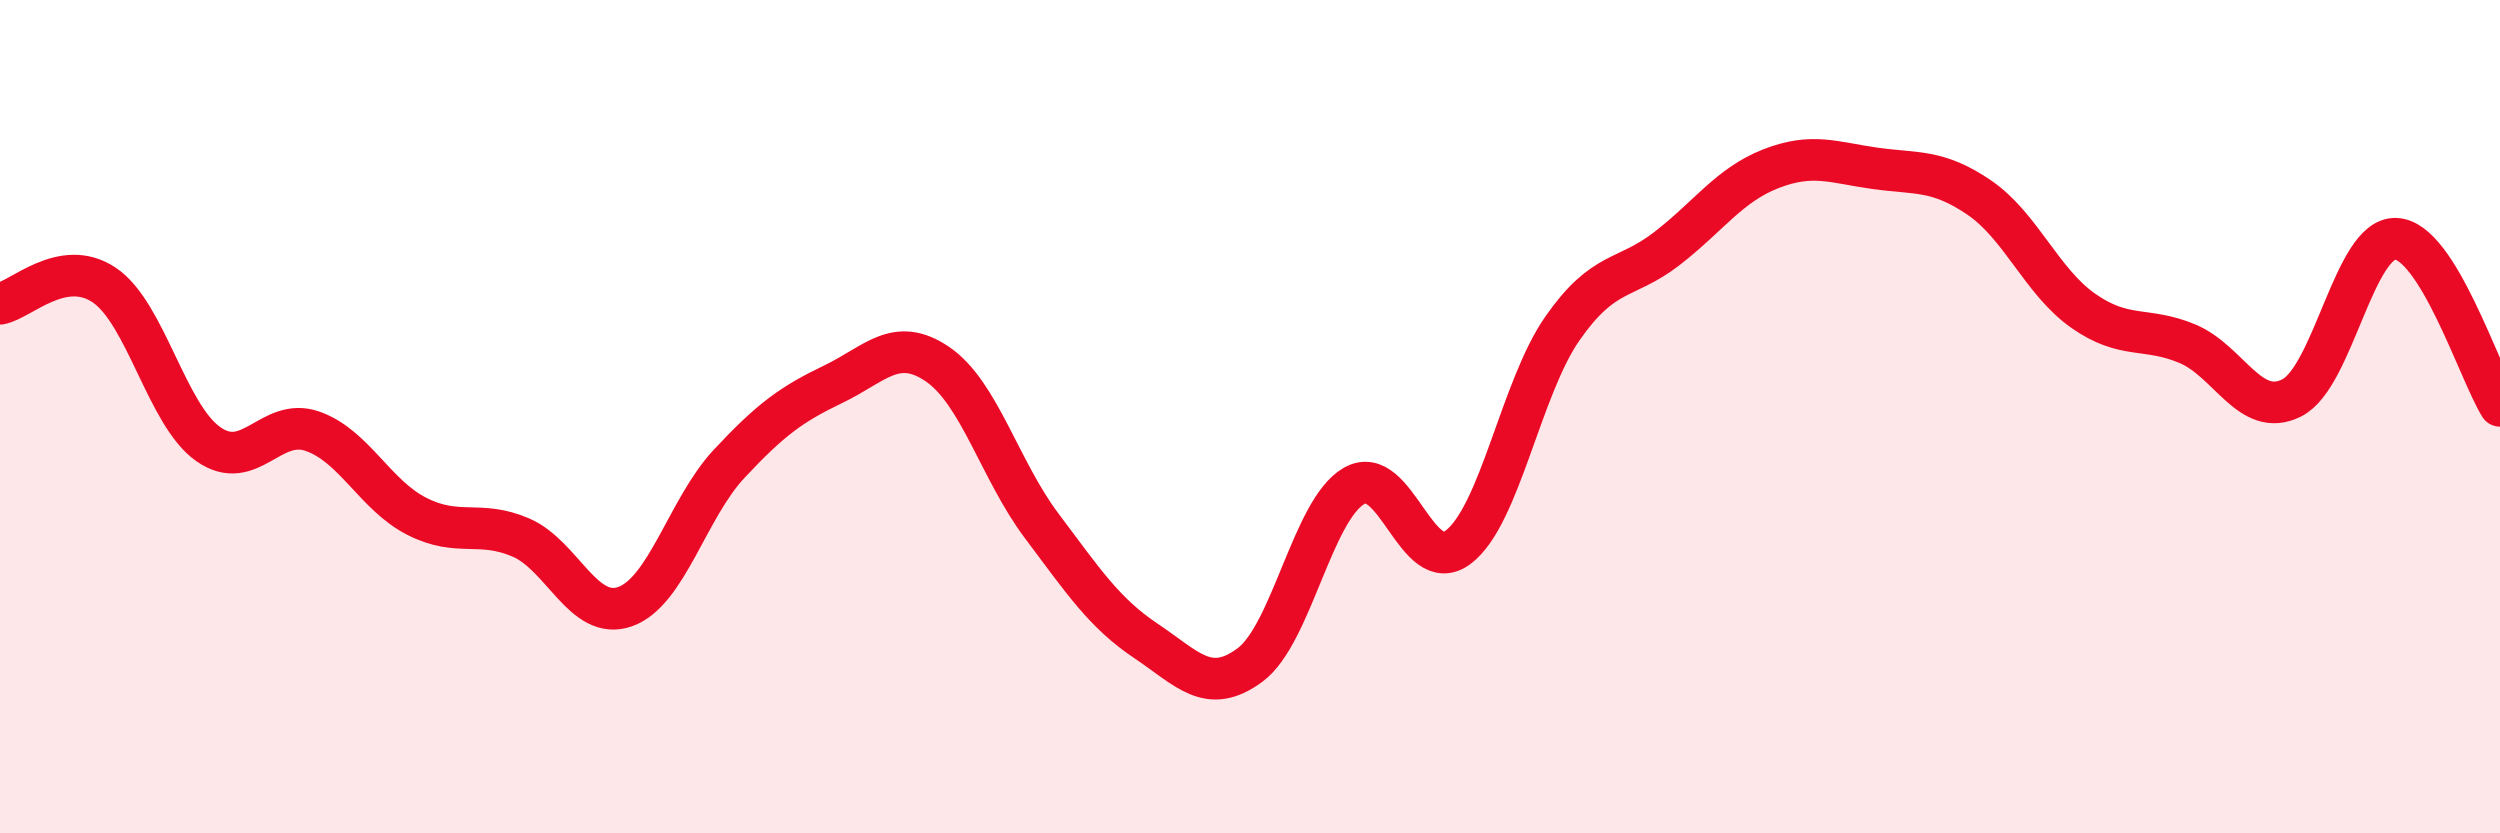
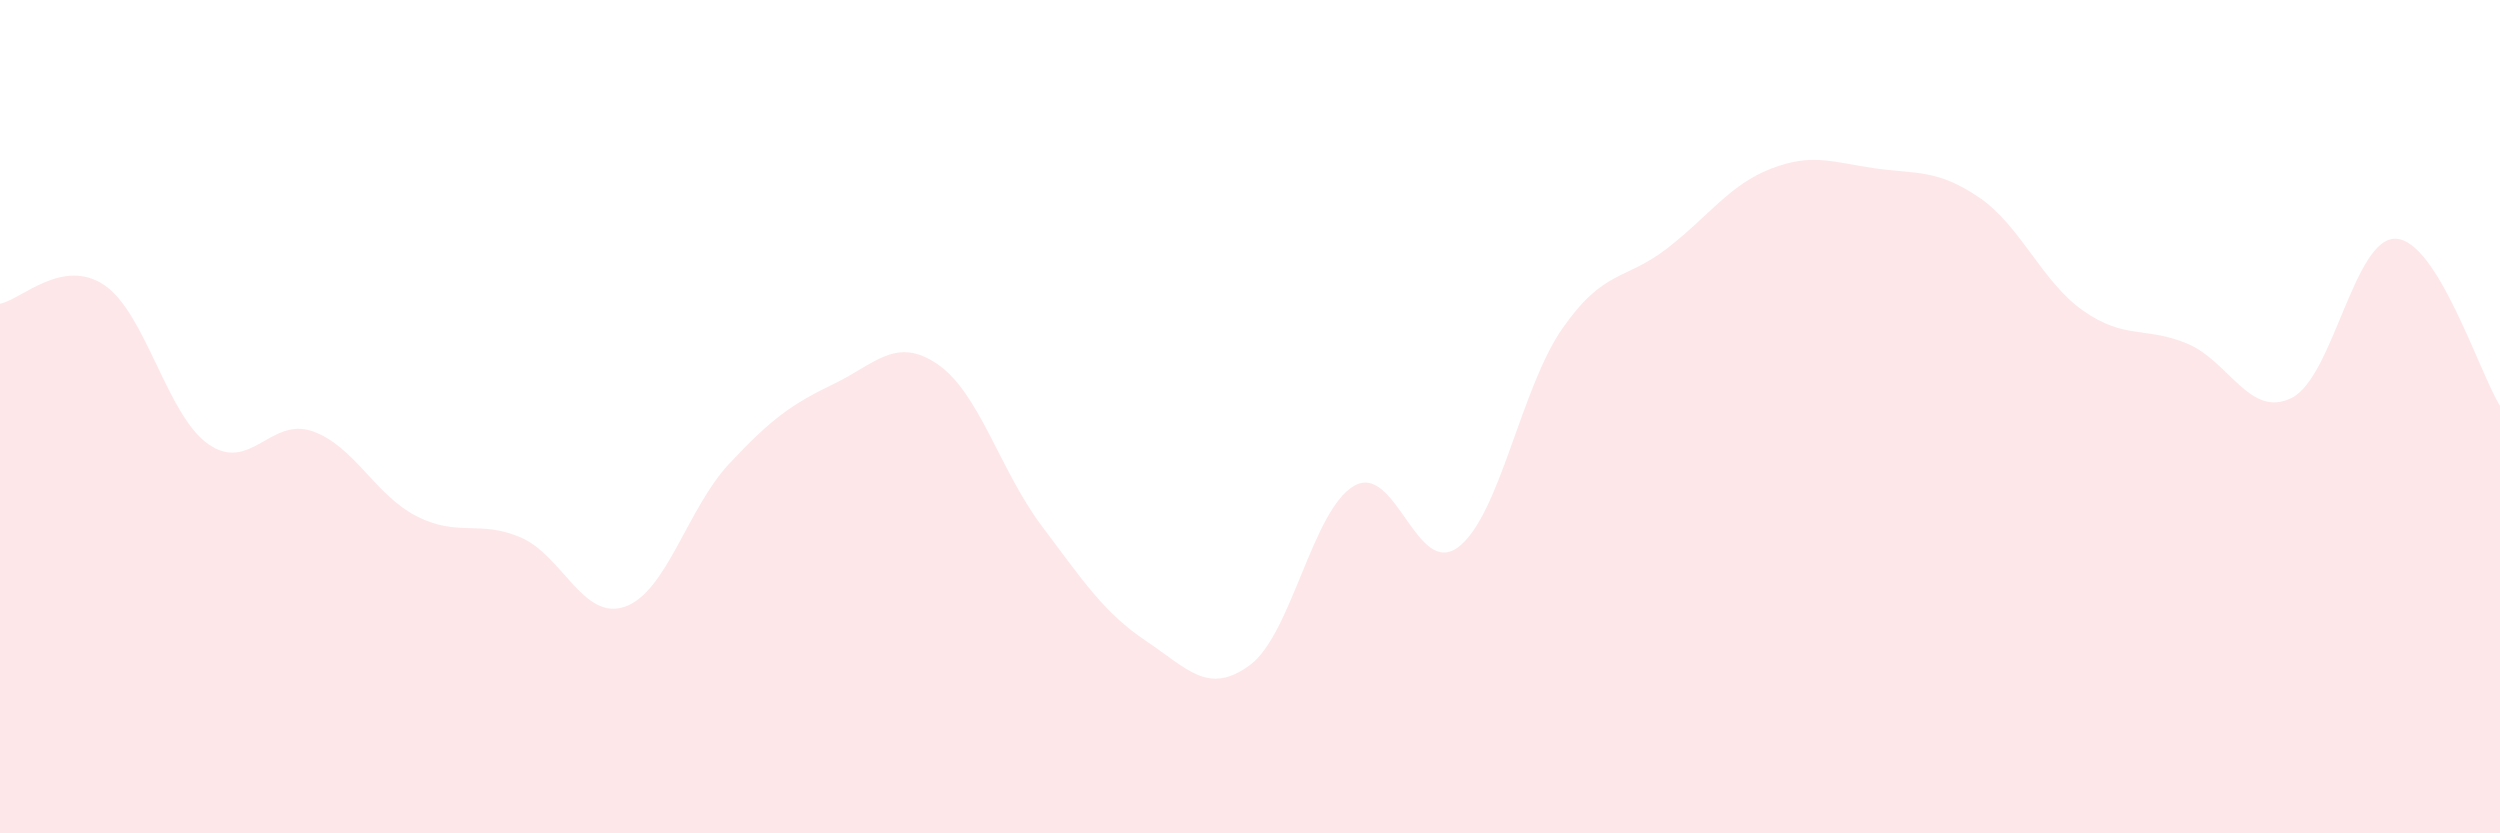
<svg xmlns="http://www.w3.org/2000/svg" width="60" height="20" viewBox="0 0 60 20">
  <path d="M 0,7.29 C 0.5,7.2 1.5,6.17 2.5,6.84 C 3.5,7.51 4,9.96 5,10.66 C 6,11.36 6.5,10 7.5,10.35 C 8.5,10.7 9,11.88 10,12.39 C 11,12.9 11.5,12.47 12.5,12.9 C 13.5,13.33 14,14.91 15,14.56 C 16,14.21 16.5,12.2 17.5,11.13 C 18.5,10.06 19,9.7 20,9.22 C 21,8.74 21.5,8.06 22.5,8.74 C 23.5,9.42 24,11.29 25,12.62 C 26,13.95 26.5,14.71 27.5,15.38 C 28.5,16.05 29,16.7 30,15.96 C 31,15.22 31.5,12.23 32.5,11.66 C 33.5,11.09 34,13.89 35,13.13 C 36,12.37 36.5,9.31 37.5,7.88 C 38.5,6.45 39,6.74 40,5.97 C 41,5.2 41.5,4.44 42.5,4.05 C 43.5,3.66 44,3.9 45,4.04 C 46,4.18 46.5,4.06 47.5,4.74 C 48.5,5.42 49,6.76 50,7.46 C 51,8.16 51.5,7.83 52.5,8.25 C 53.5,8.67 54,10.05 55,9.55 C 56,9.05 56.5,5.69 57.5,5.73 C 58.5,5.77 59.5,8.94 60,9.74L60 20L0 20Z" fill="#EB0A25" opacity="0.1" stroke-linecap="round" stroke-linejoin="round" />
-   <path d="M 0,7.29 C 0.5,7.2 1.5,6.17 2.5,6.84 C 3.5,7.51 4,9.96 5,10.66 C 6,11.36 6.5,10 7.5,10.35 C 8.5,10.7 9,11.88 10,12.39 C 11,12.9 11.5,12.47 12.5,12.9 C 13.5,13.33 14,14.91 15,14.56 C 16,14.21 16.5,12.2 17.5,11.13 C 18.5,10.06 19,9.7 20,9.22 C 21,8.74 21.5,8.06 22.5,8.74 C 23.5,9.42 24,11.29 25,12.62 C 26,13.95 26.5,14.71 27.5,15.38 C 28.5,16.05 29,16.7 30,15.96 C 31,15.22 31.5,12.23 32.5,11.66 C 33.5,11.09 34,13.89 35,13.13 C 36,12.37 36.5,9.31 37.5,7.88 C 38.5,6.45 39,6.74 40,5.97 C 41,5.2 41.5,4.44 42.5,4.05 C 43.5,3.66 44,3.9 45,4.04 C 46,4.18 46.5,4.06 47.5,4.74 C 48.5,5.42 49,6.76 50,7.46 C 51,8.16 51.5,7.83 52.5,8.25 C 53.5,8.67 54,10.05 55,9.55 C 56,9.05 56.5,5.69 57.5,5.73 C 58.5,5.77 59.5,8.94 60,9.74" stroke="#EB0A25" stroke-width="1" fill="none" stroke-linecap="round" stroke-linejoin="round" />
</svg>